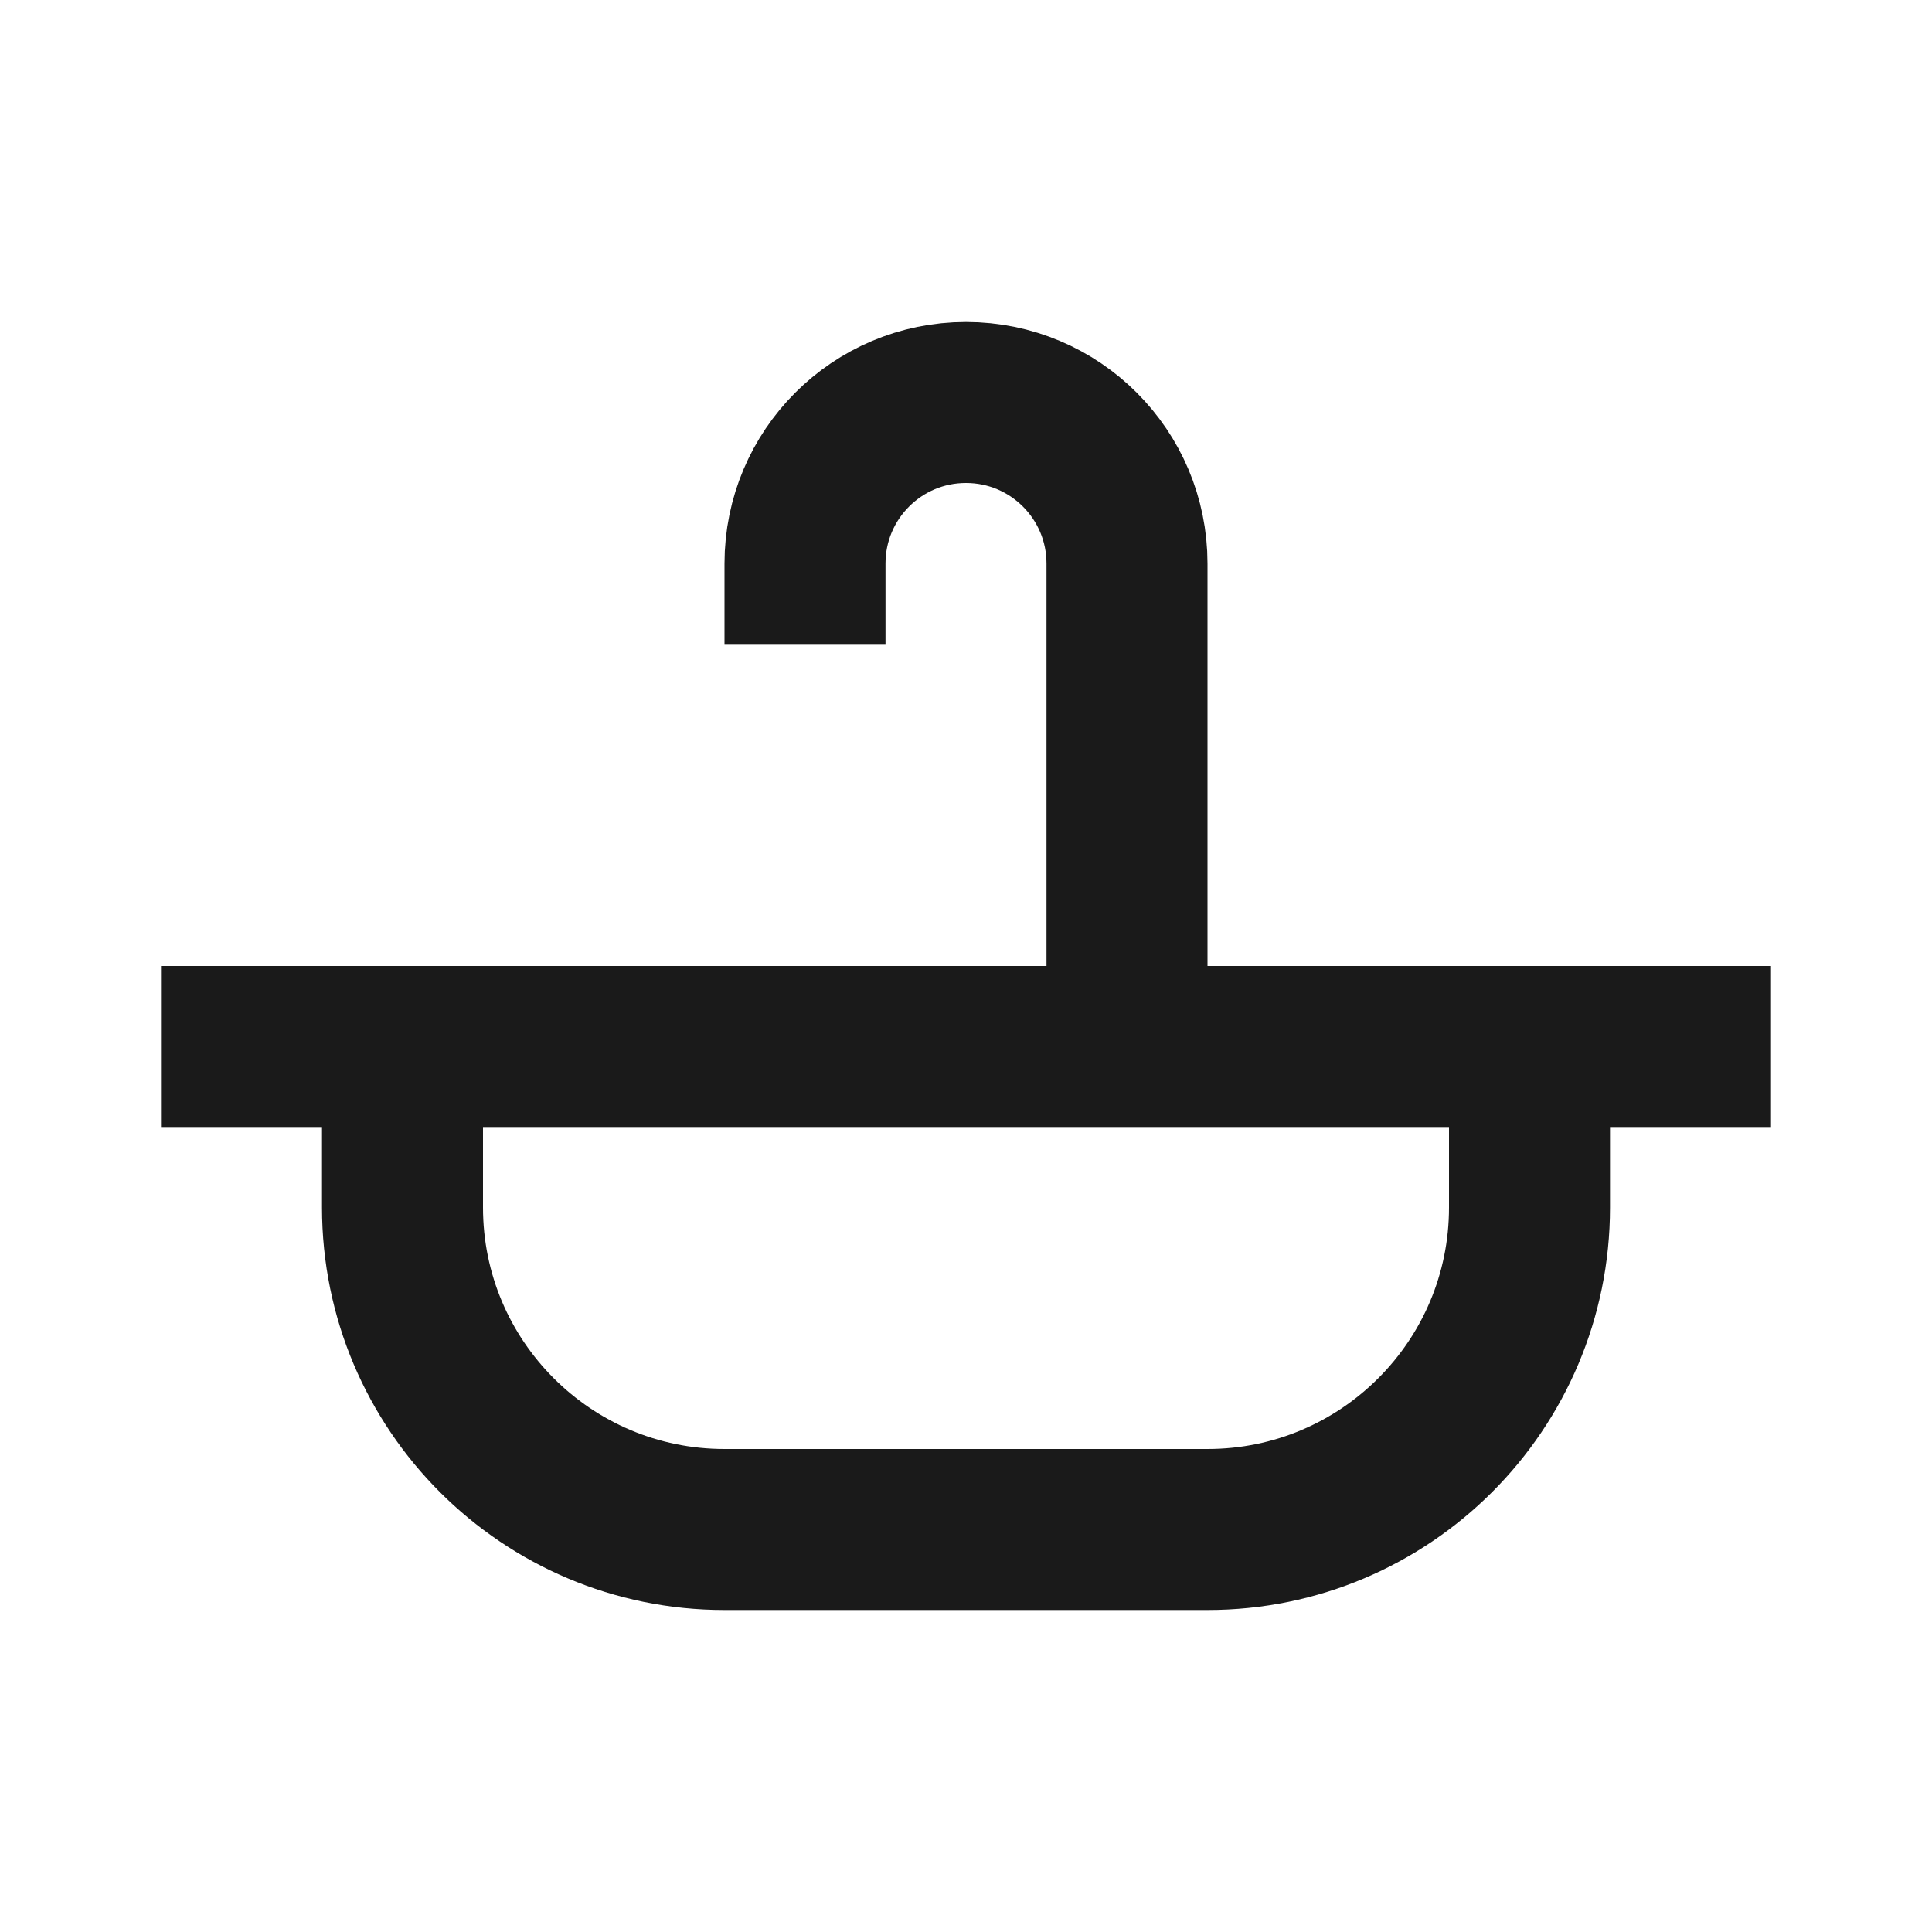
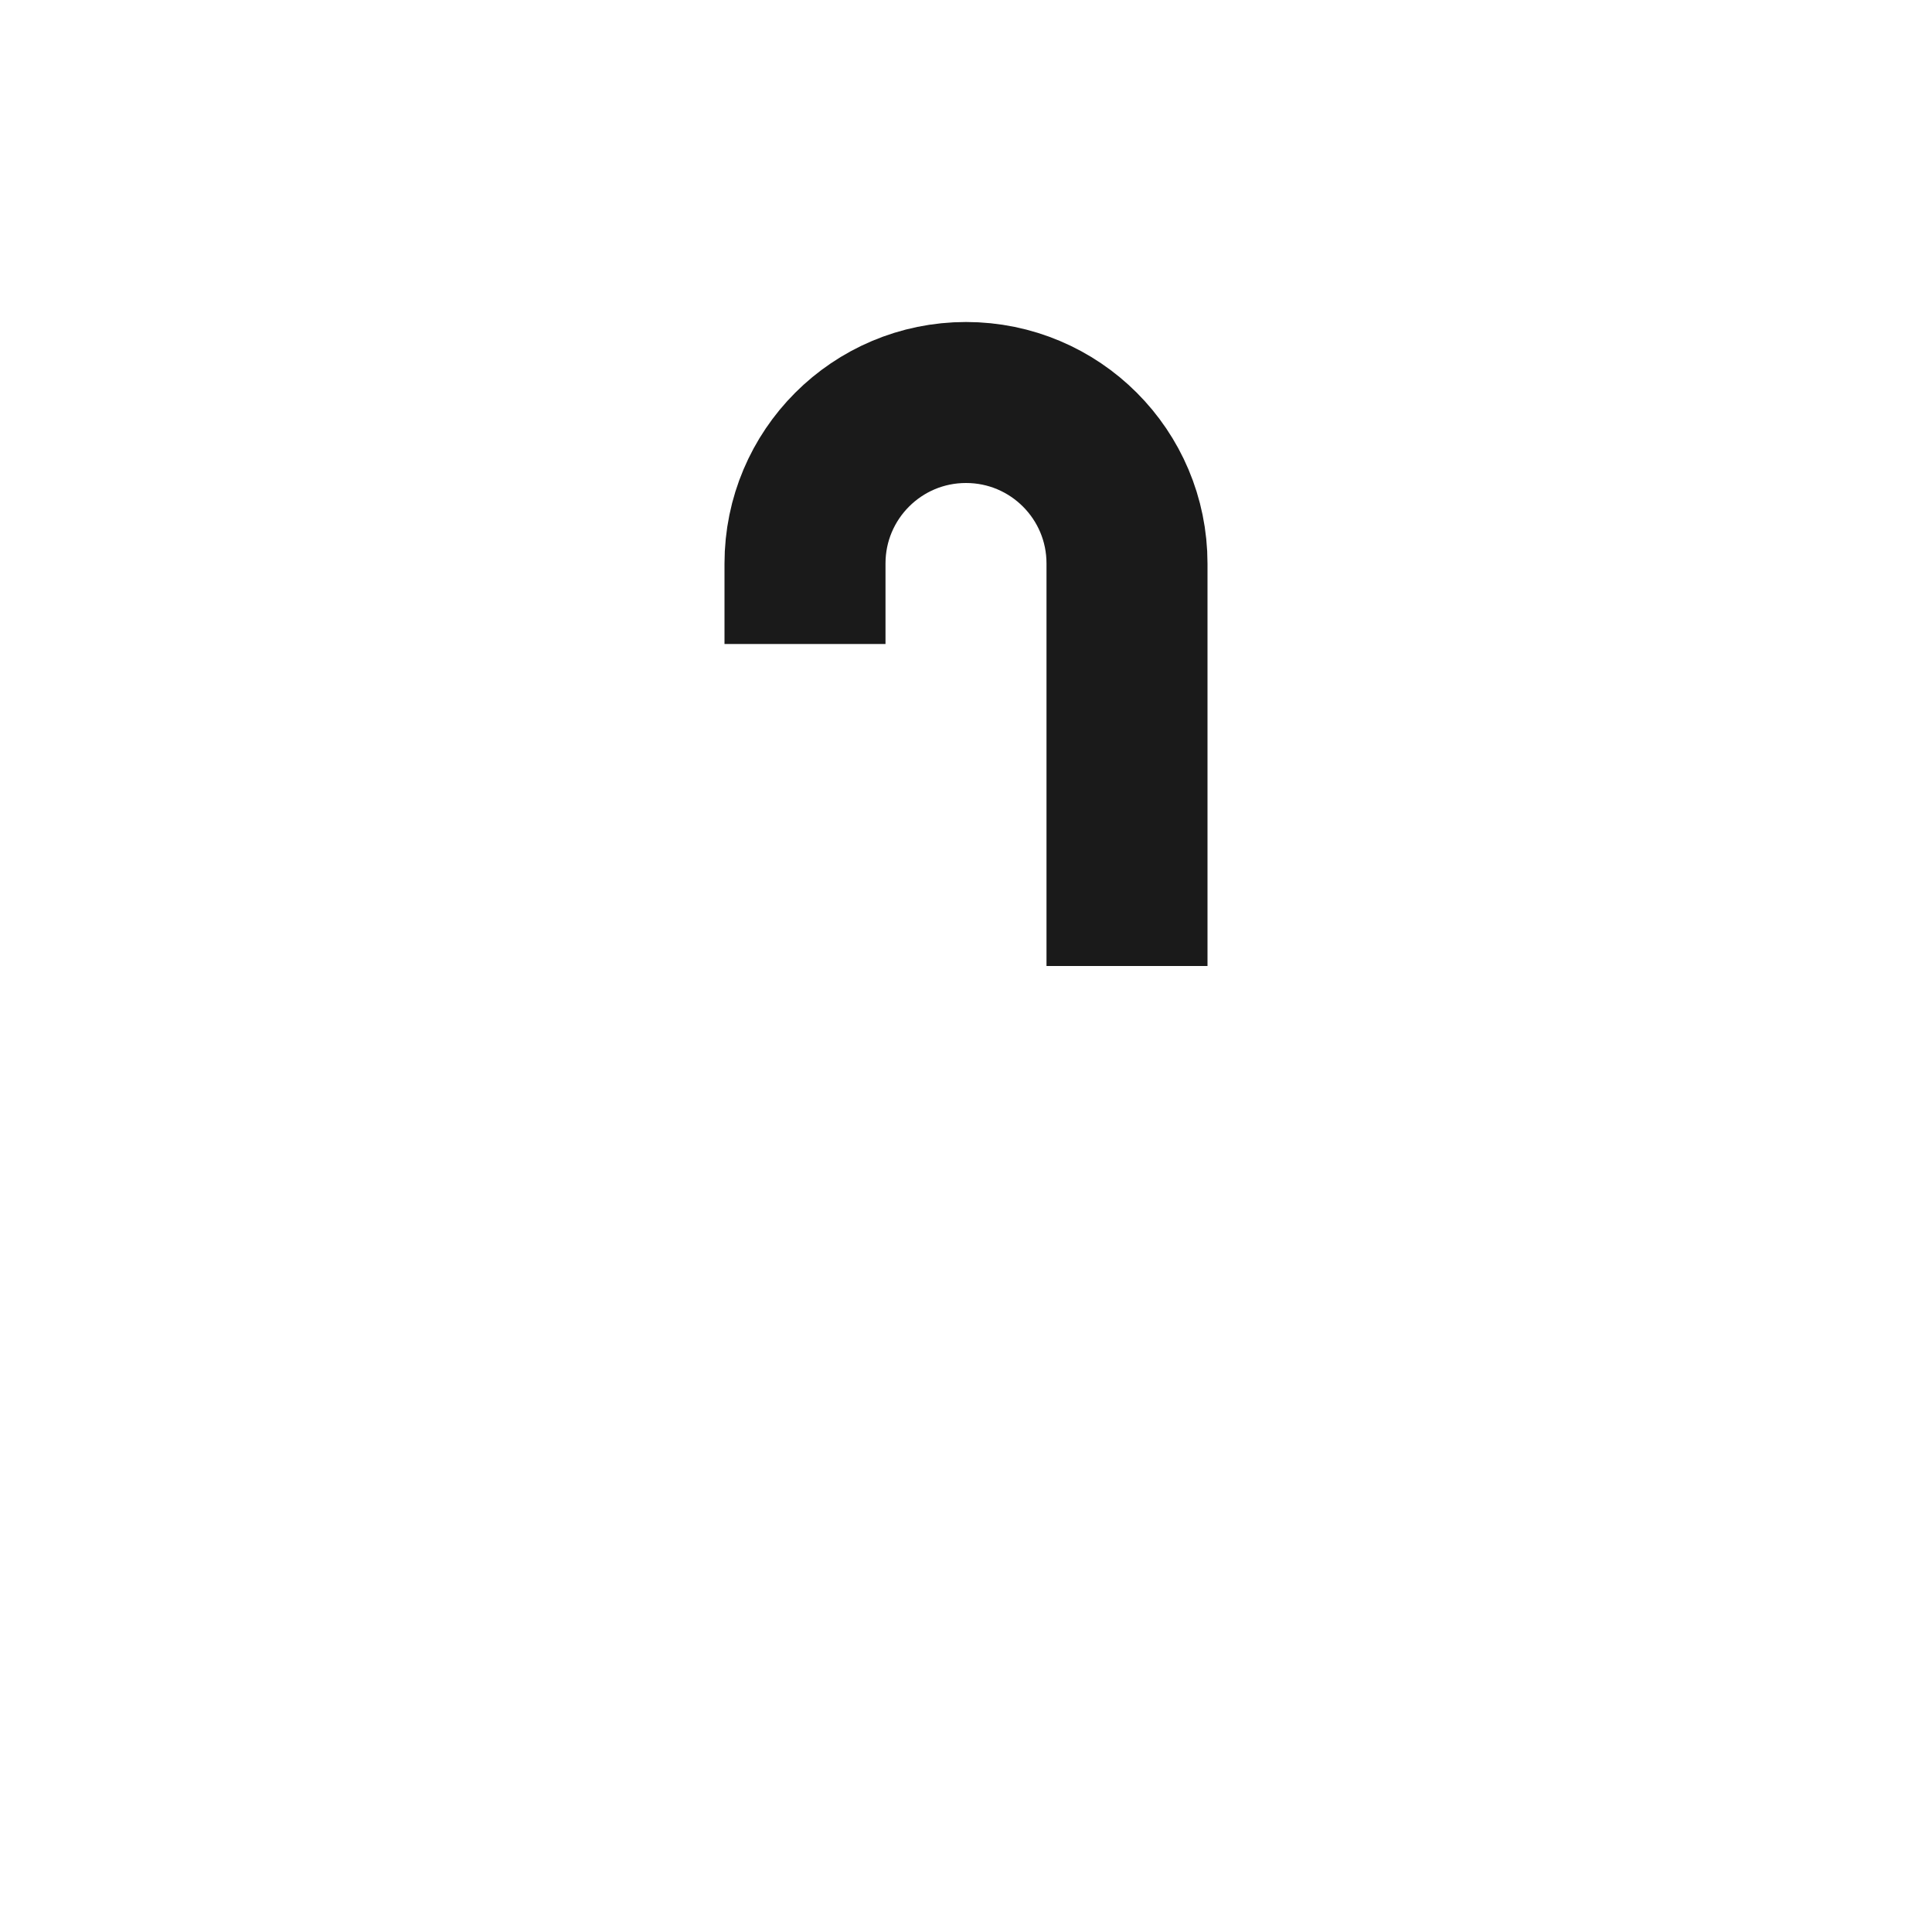
<svg xmlns="http://www.w3.org/2000/svg" width="24" height="24" viewBox="0 0 24 24" fill="none">
-   <path d="M2 13H22" stroke="#1A1A1A" stroke-width="2" />
-   <path d="M5 13V15C5 17.209 6.791 19 9 19H15C17.209 19 19 17.209 19 15V13" stroke="#1A1A1A" stroke-width="2" />
  <path d="M14 12V7C14 5.895 13.105 5 12 5V5C10.895 5 10 5.895 10 7V8" stroke="#1A1A1A" stroke-width="2" />
</svg>